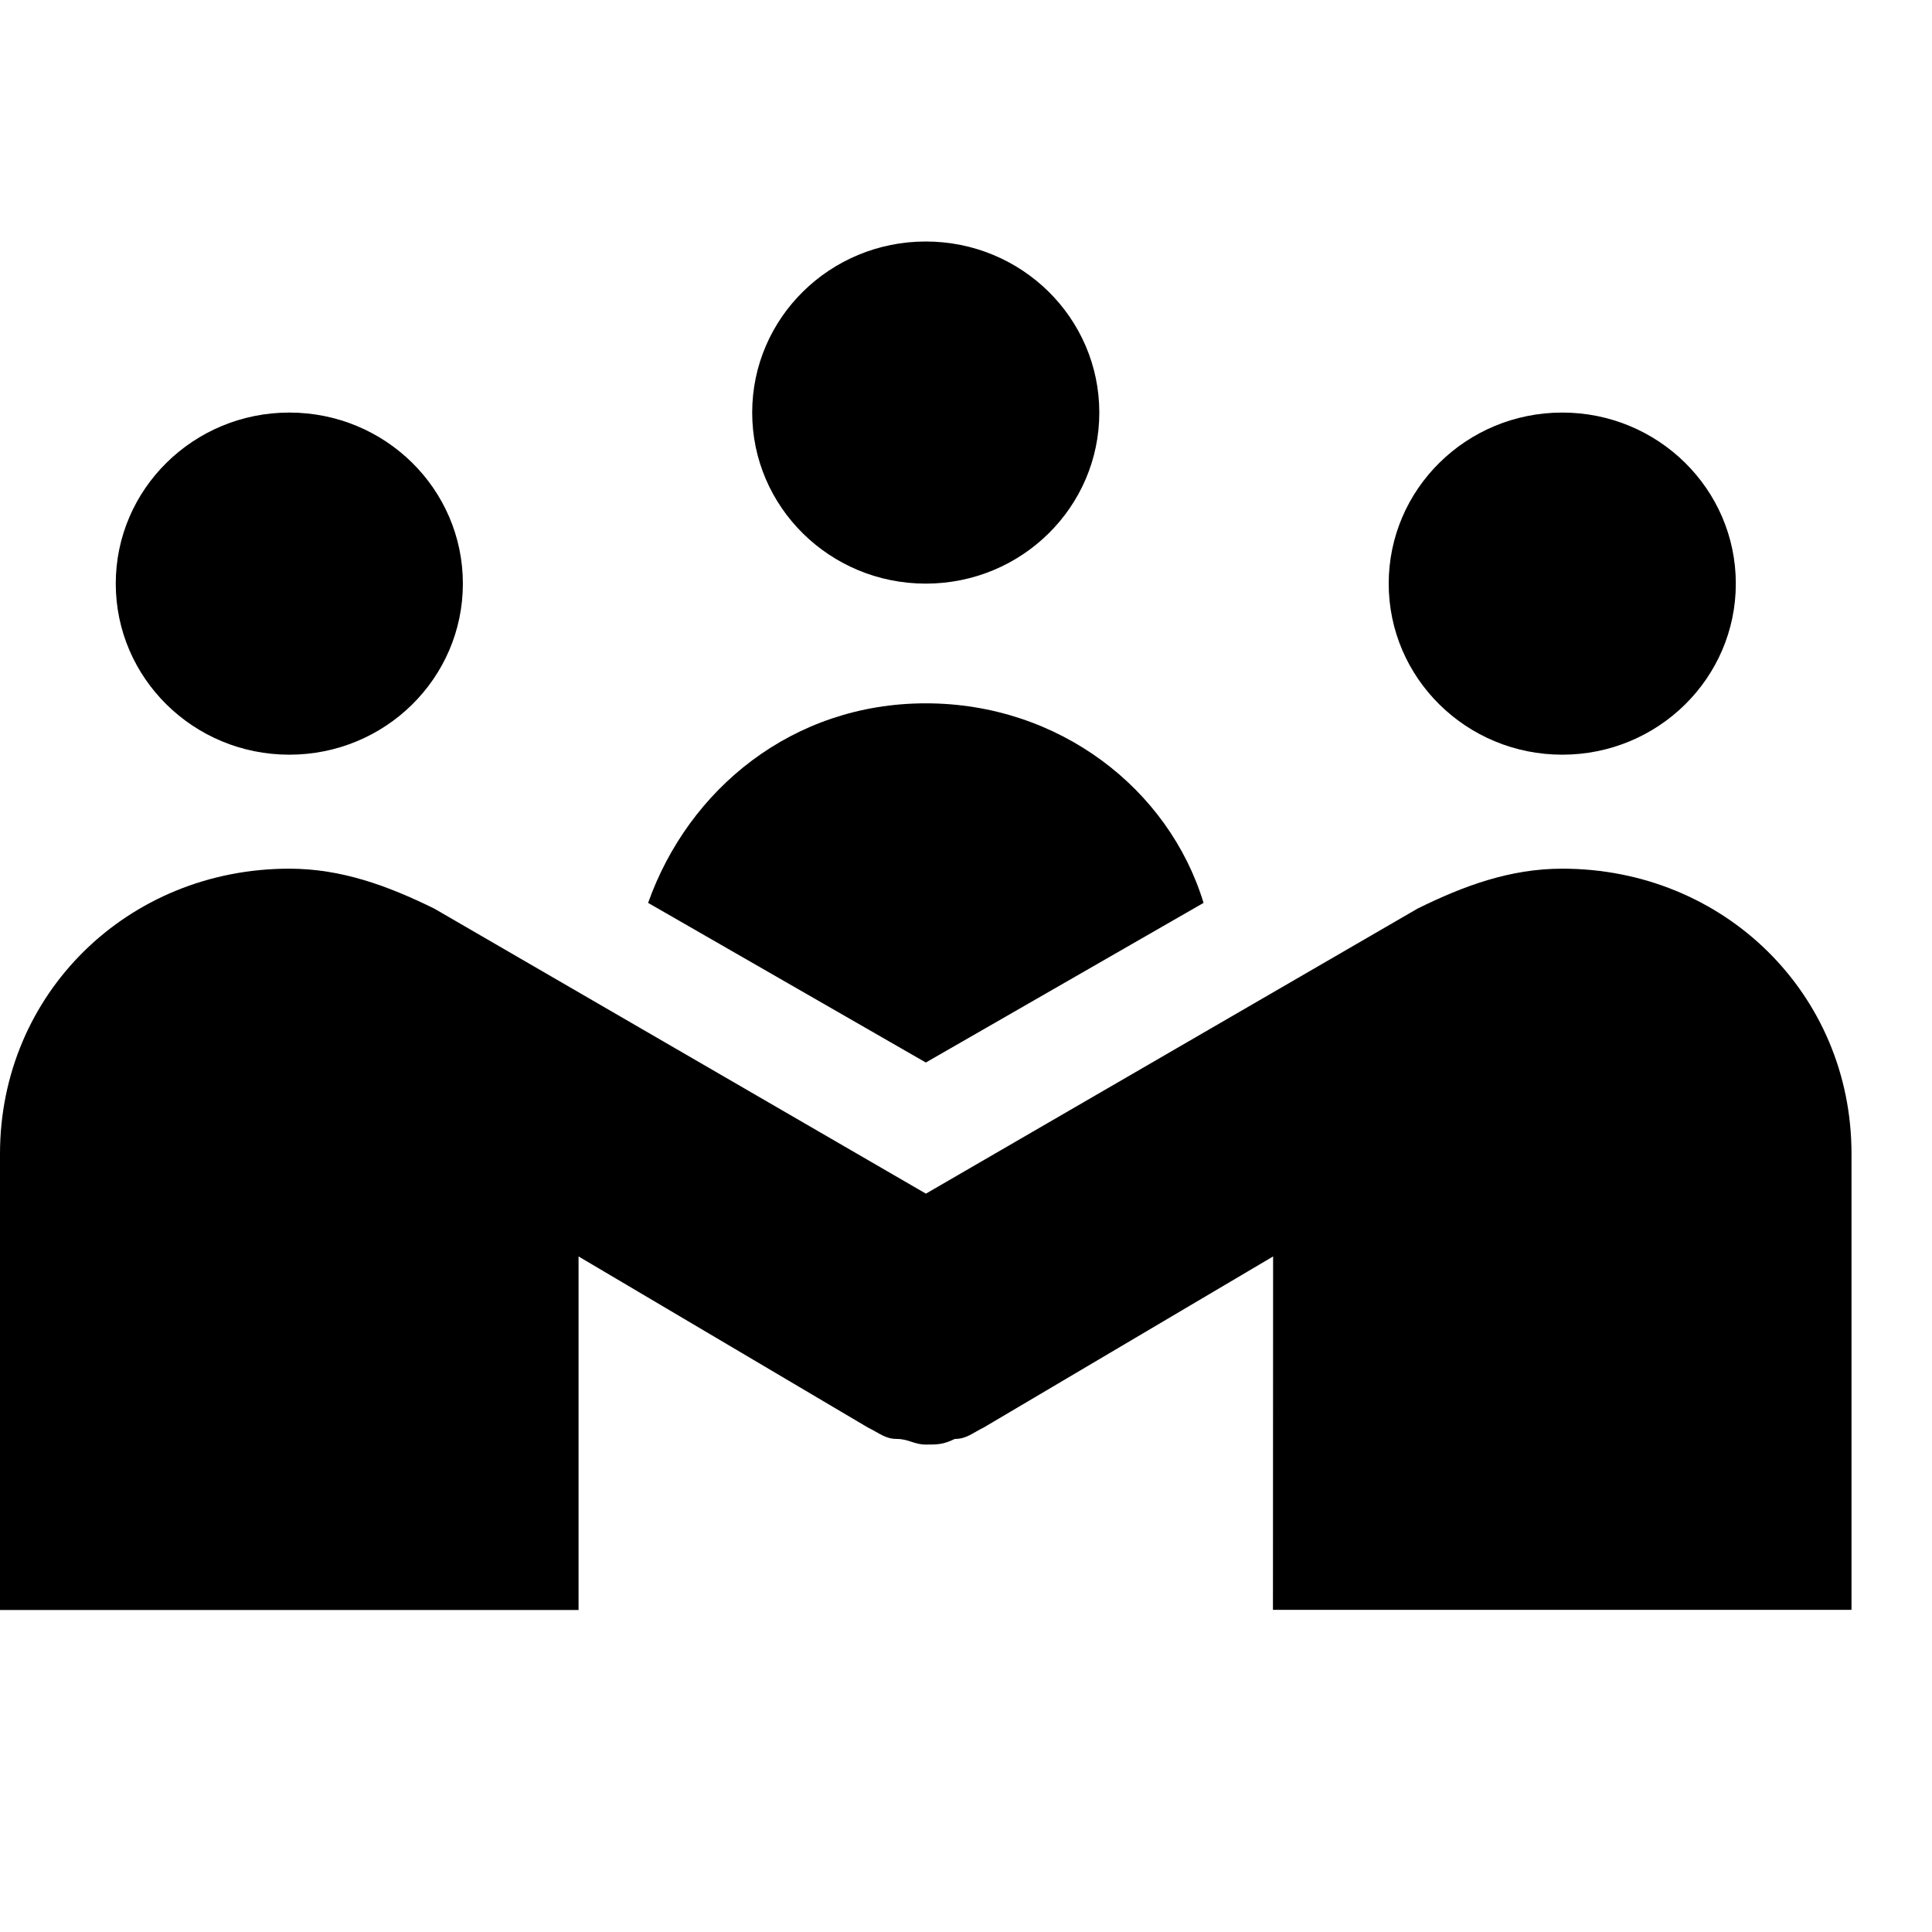
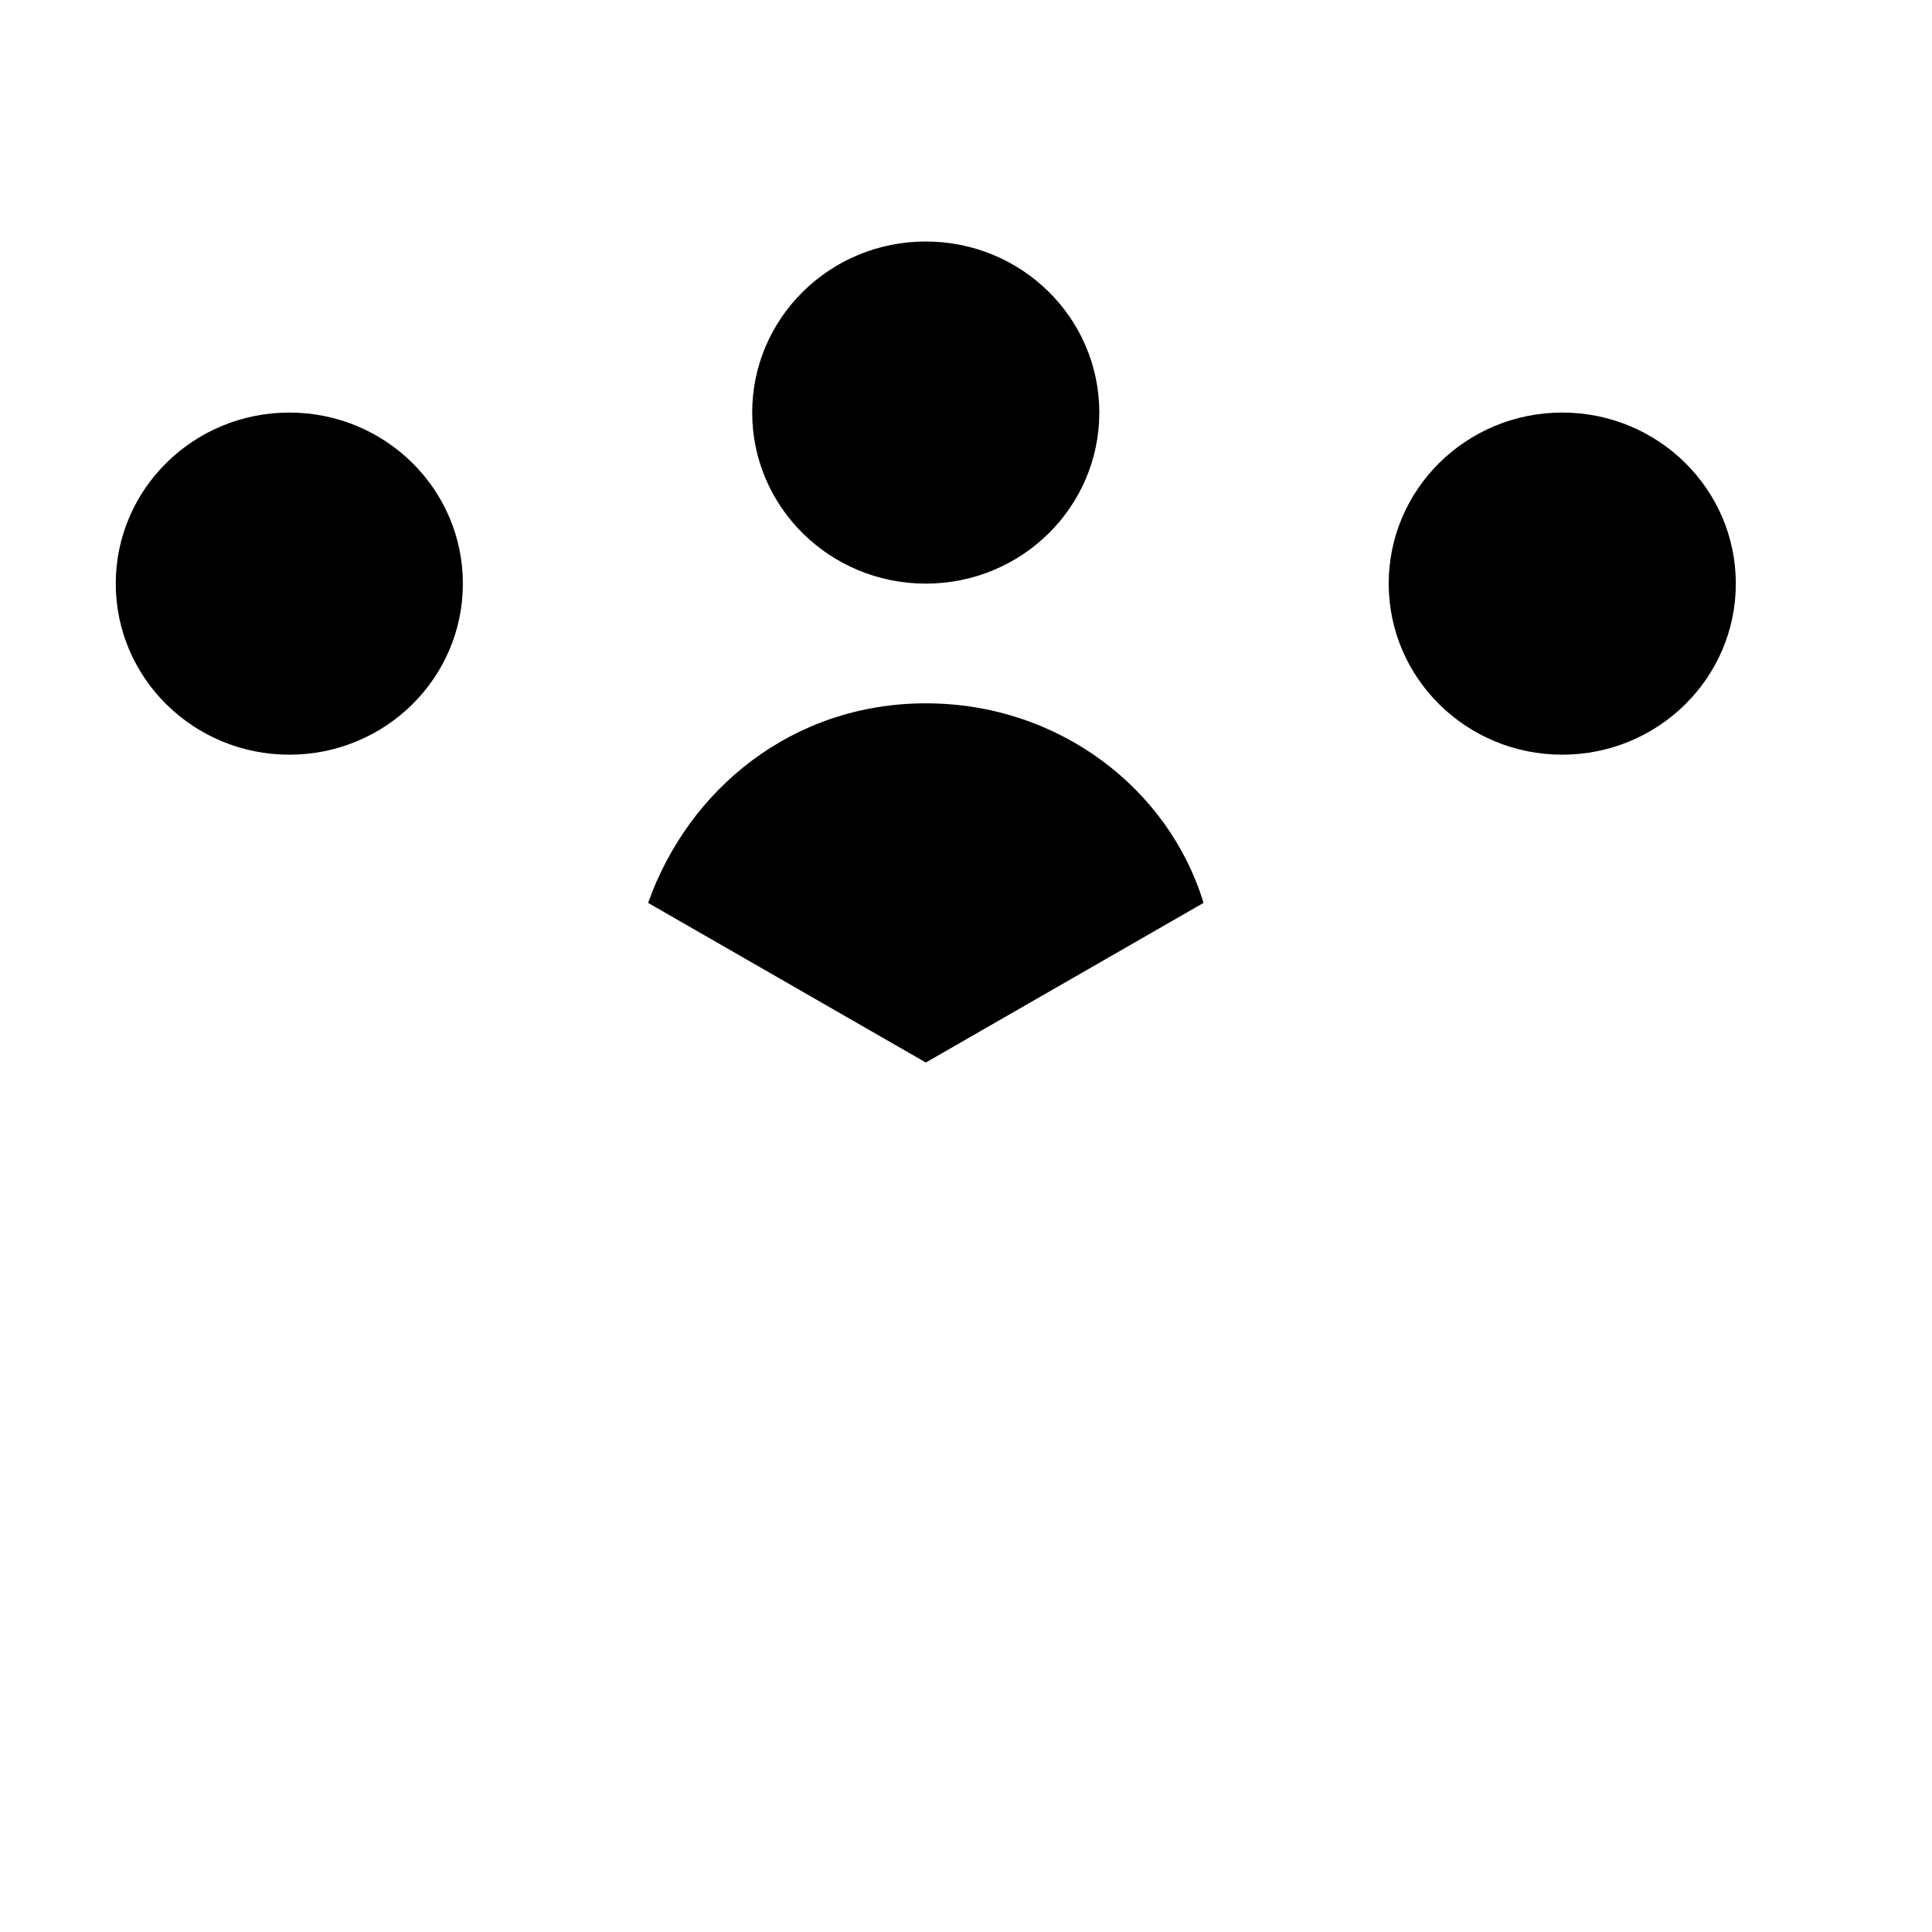
<svg xmlns="http://www.w3.org/2000/svg" width="24" height="24" viewBox="0 0 24 24" fill="none">
  <path d="M4.312 2.125C4.312 3.299 3.348 4.25 2.156 4.25C0.965 4.25 0 3.299 0 2.125C0 0.951 0.965 0 2.156 0C3.348 0 4.312 0.951 4.312 2.125Z" transform="translate(9.344 3)" fill="black" />
  <path d="M4.312 2.125C4.312 3.299 3.348 4.25 2.156 4.25C0.966 4.25 0 3.299 0 2.125C0 0.951 0.966 0 2.156 0C3.348 0 4.312 0.951 4.312 2.125Z" transform="translate(1.438 5.125)" fill="black" />
  <path d="M4.312 2.125C4.312 3.299 3.346 4.25 2.156 4.25C0.965 4.25 0 3.299 0 2.125C0 0.951 0.965 0 2.156 0C3.346 0 4.312 0.951 4.312 2.125Z" transform="translate(17.251 5.125)" fill="black" />
-   <path d="M19.407 0C18.76 0 18.185 0.212 17.611 0.495L11.502 4.037L5.393 0.495C4.816 0.212 4.241 0 3.594 0C1.582 0 0 1.558 0 3.542V9.209H7.187V4.817L10.781 6.942C10.925 7.012 10.997 7.084 11.141 7.084C11.285 7.084 11.357 7.154 11.501 7.154C11.645 7.154 11.716 7.154 11.861 7.084C12.005 7.084 12.076 7.013 12.22 6.942L15.815 4.817L15.813 9.207H23V3.54C23 1.558 21.419 0 19.407 0H19.407Z" transform="translate(0 10.791)" fill="black" />
-   <path d="M3.45 4.462L6.9 2.479C6.469 1.062 5.103 0 3.45 0C1.796 0 0.503 1.062 0 2.479L3.45 4.462Z" transform="translate(8.051 8.737)" fill="black" />
+   <path d="M3.45 4.462L6.9 2.479C6.469 1.062 5.103 0 3.45 0C1.796 0 0.503 1.062 0 2.479L3.45 4.462" transform="translate(8.051 8.737)" fill="black" />
</svg>